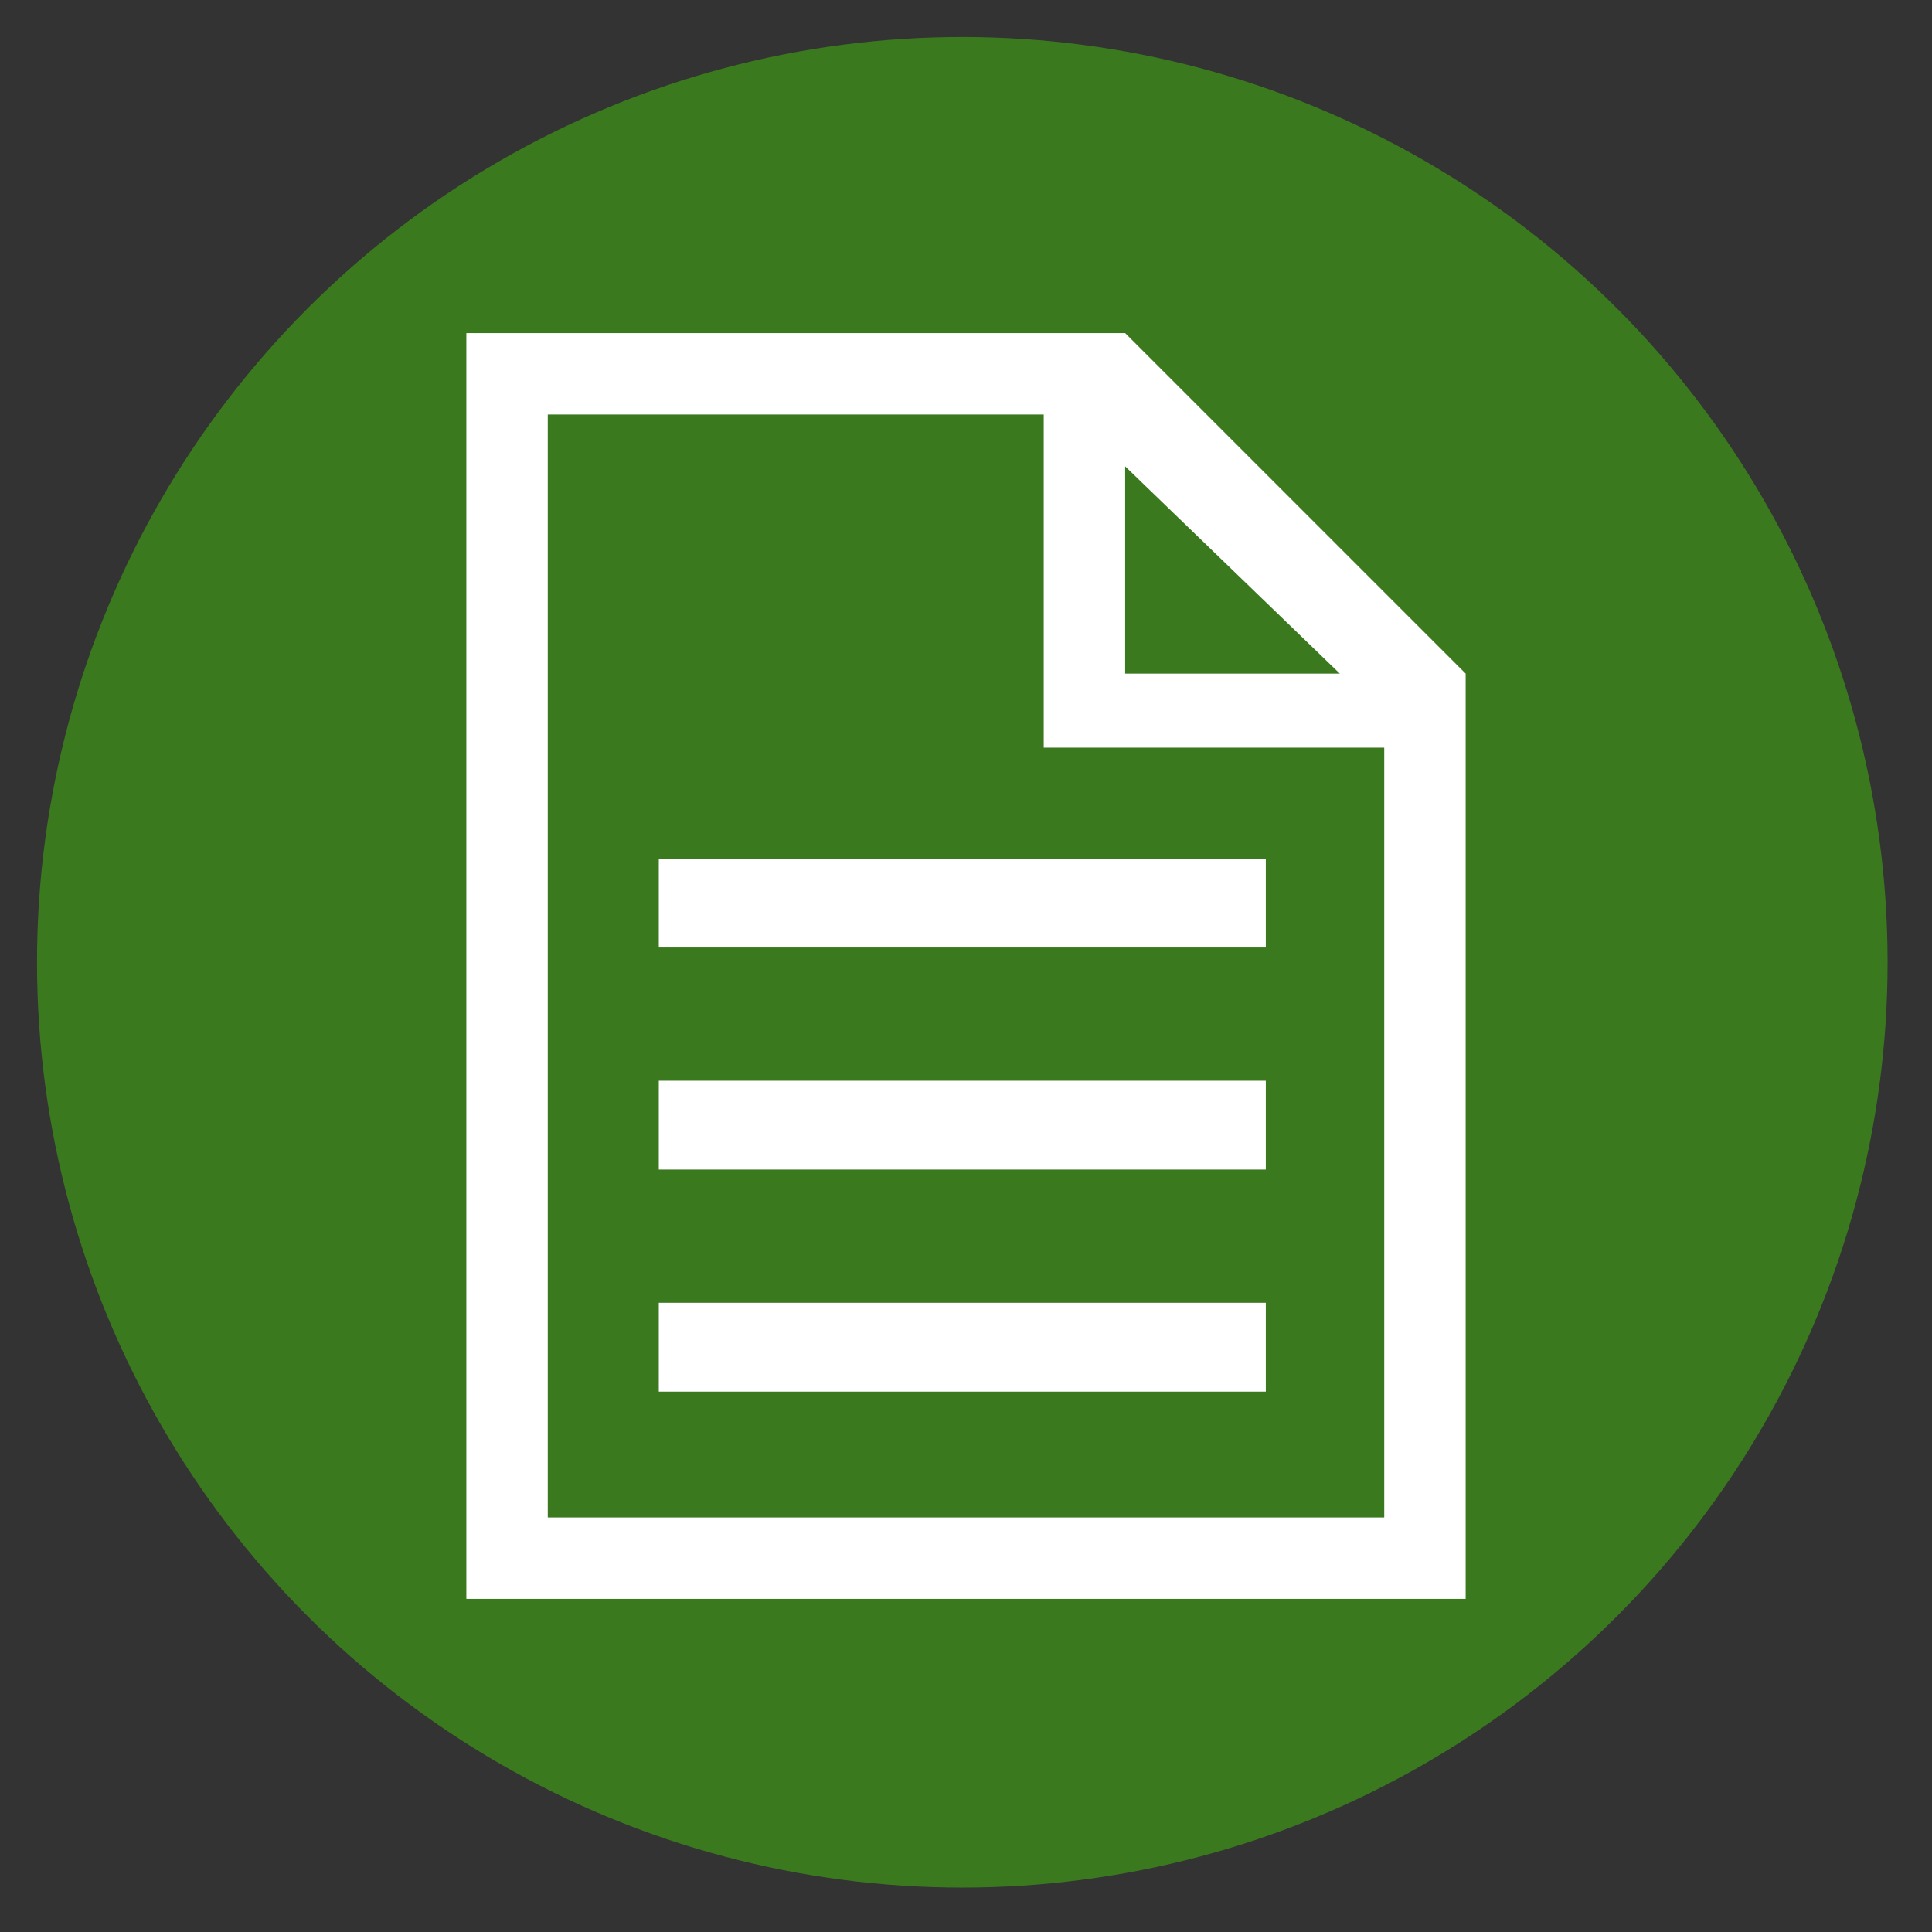
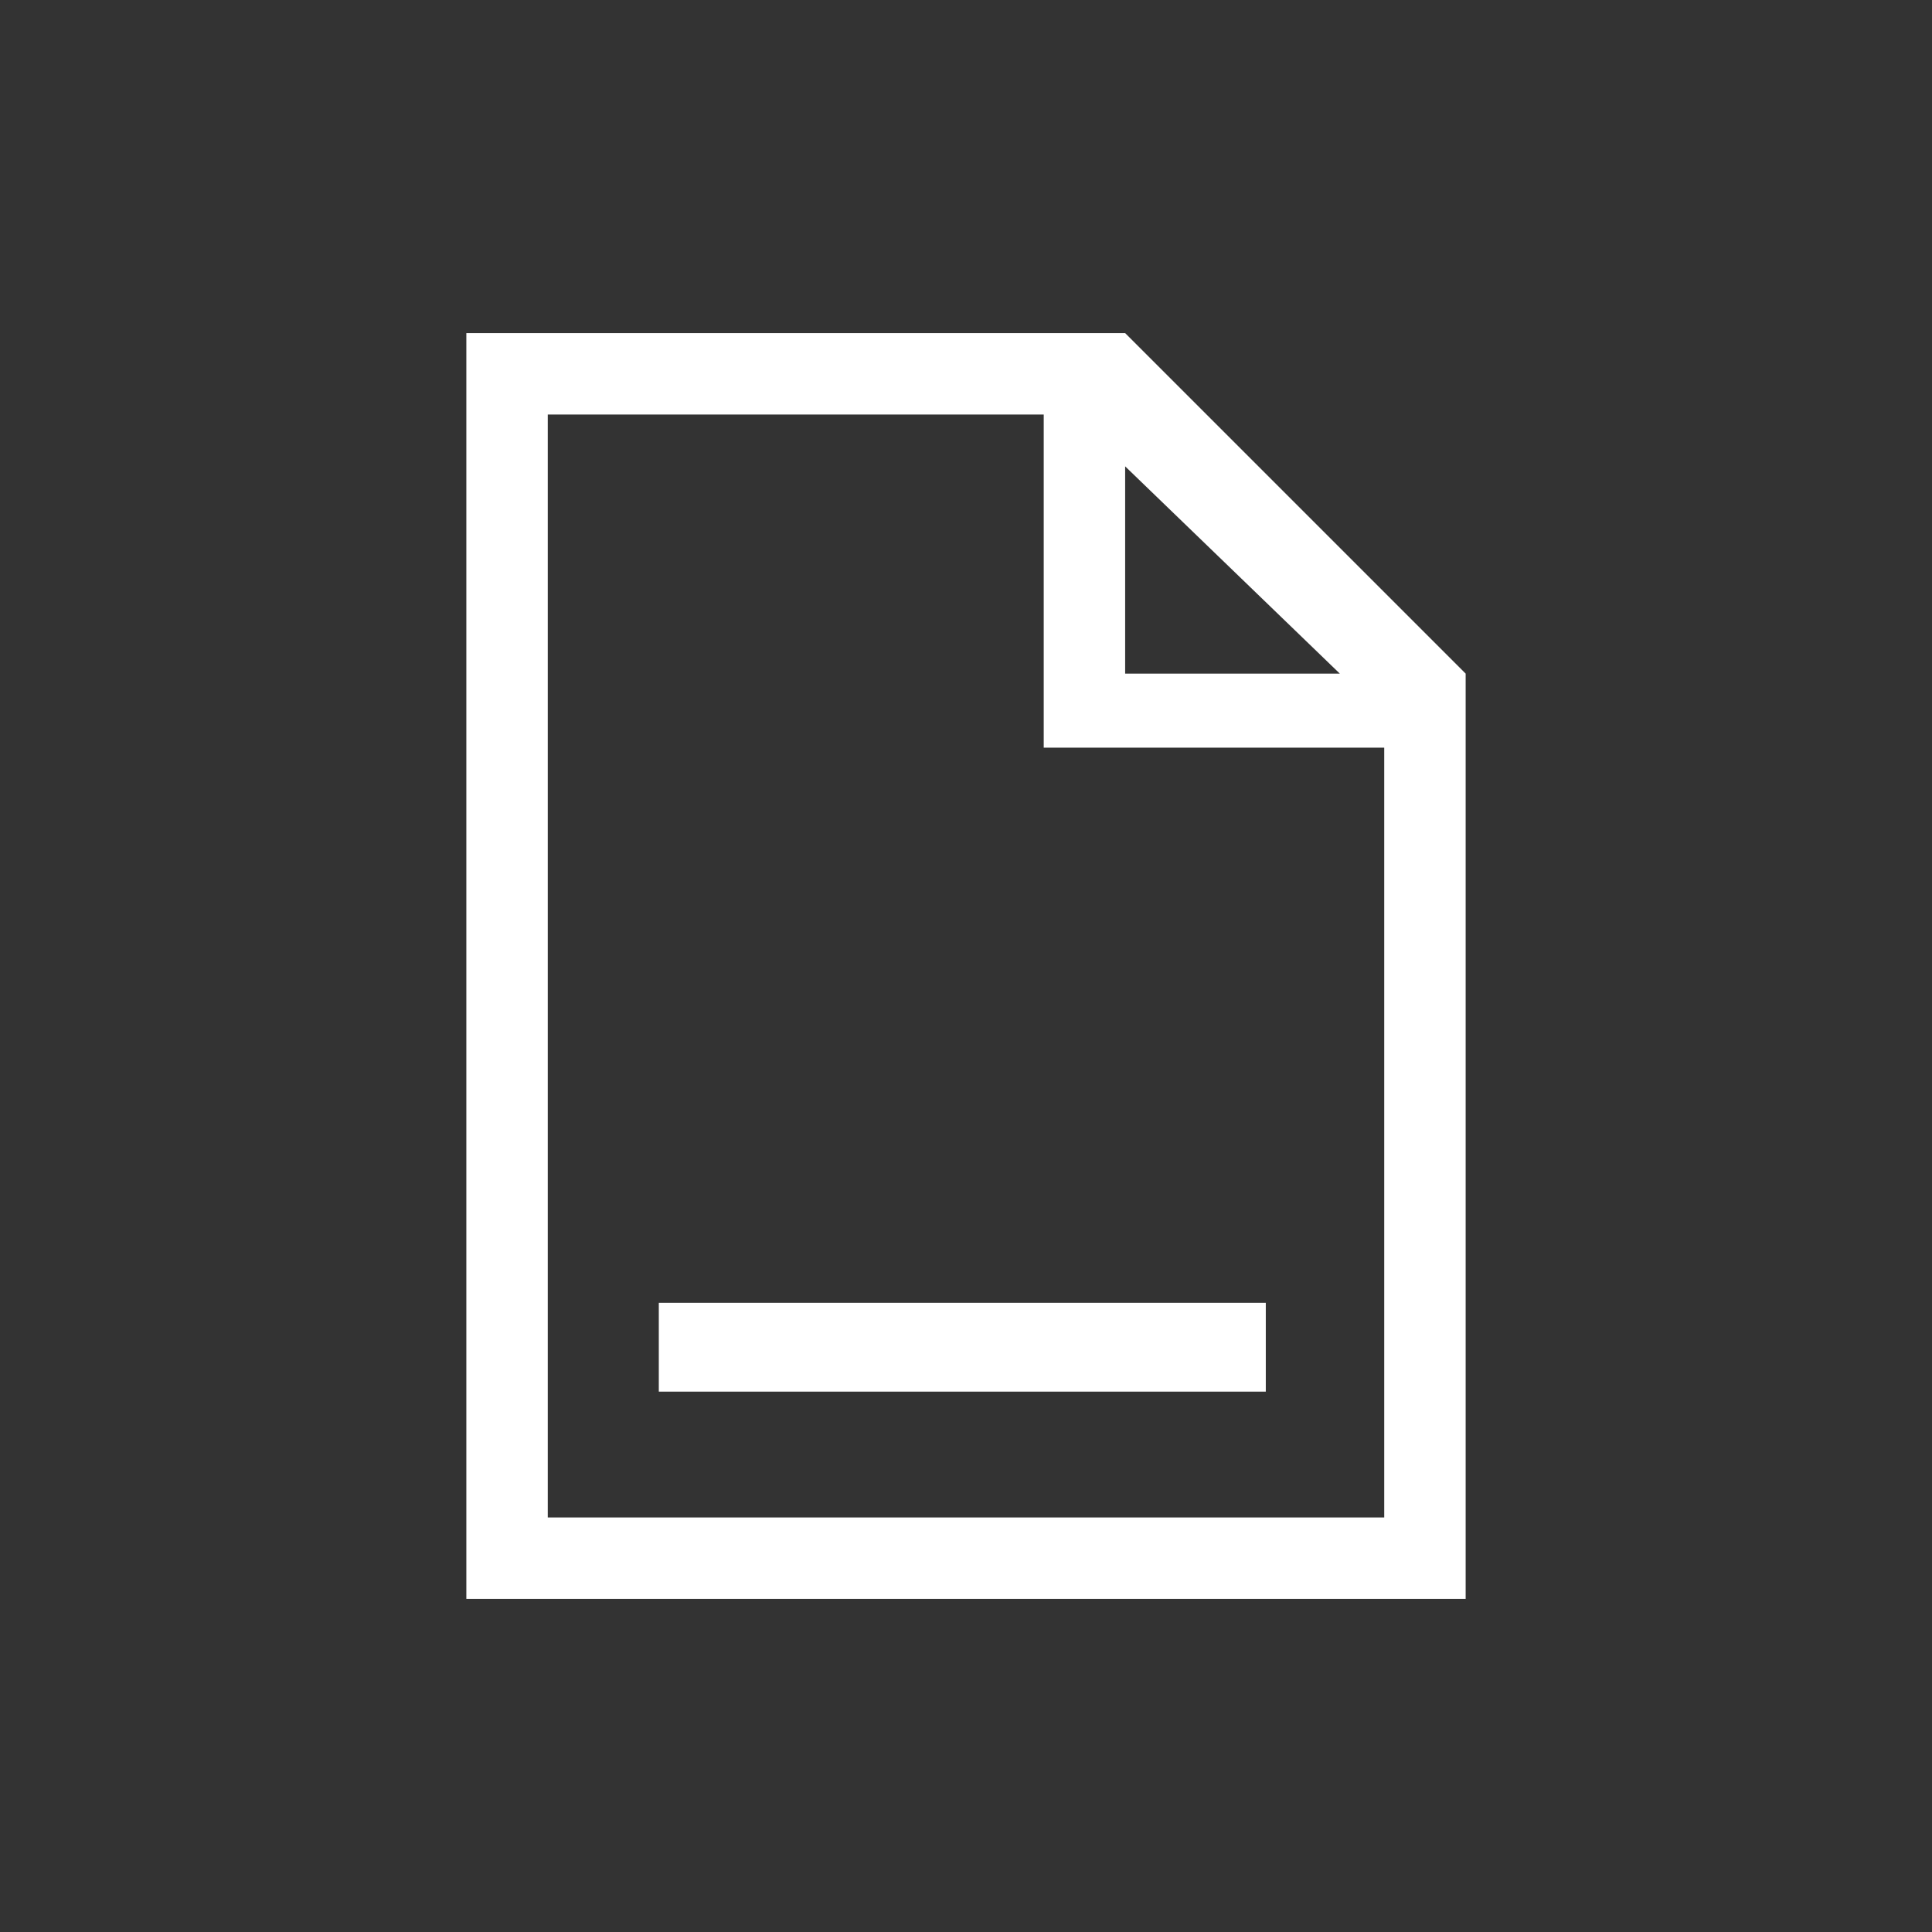
<svg xmlns="http://www.w3.org/2000/svg" id="_レイヤー_1" data-name="レイヤー_1" version="1.1" viewBox="0 0 26.1 26.1">
  <rect x="0" y="0" width="26.1" height="26.1" fill="#333333" stroke="none" />
  <defs>
    <style>
      .st0 {
        fill: #fff;
      }

      .st1 {
        fill: #3b791f;
      }
    </style>
  </defs>
-   <circle class="st1" cx="13" cy="13" r="12.5" />
  <g>
    <path class="st0" d="M15.1,4.5H6.3v17.1h13.5v-12.5l-4.6-4.6ZM18,9.1h-2.8c0,0,0-2.8,0-2.8l2.9,2.8ZM18.7,20.5H7.4V5.6h6.7v4.5c0,0,4.6,0,4.6,0v10.3Z" />
-     <rect class="st0" x="8.9" y="11.6" width="8.2" height="1.2" />
-     <rect class="st0" x="8.9" y="14.6" width="8.2" height="1.2" />
    <rect class="st0" x="8.9" y="17.6" width="8.2" height="1.2" />
  </g>
</svg>